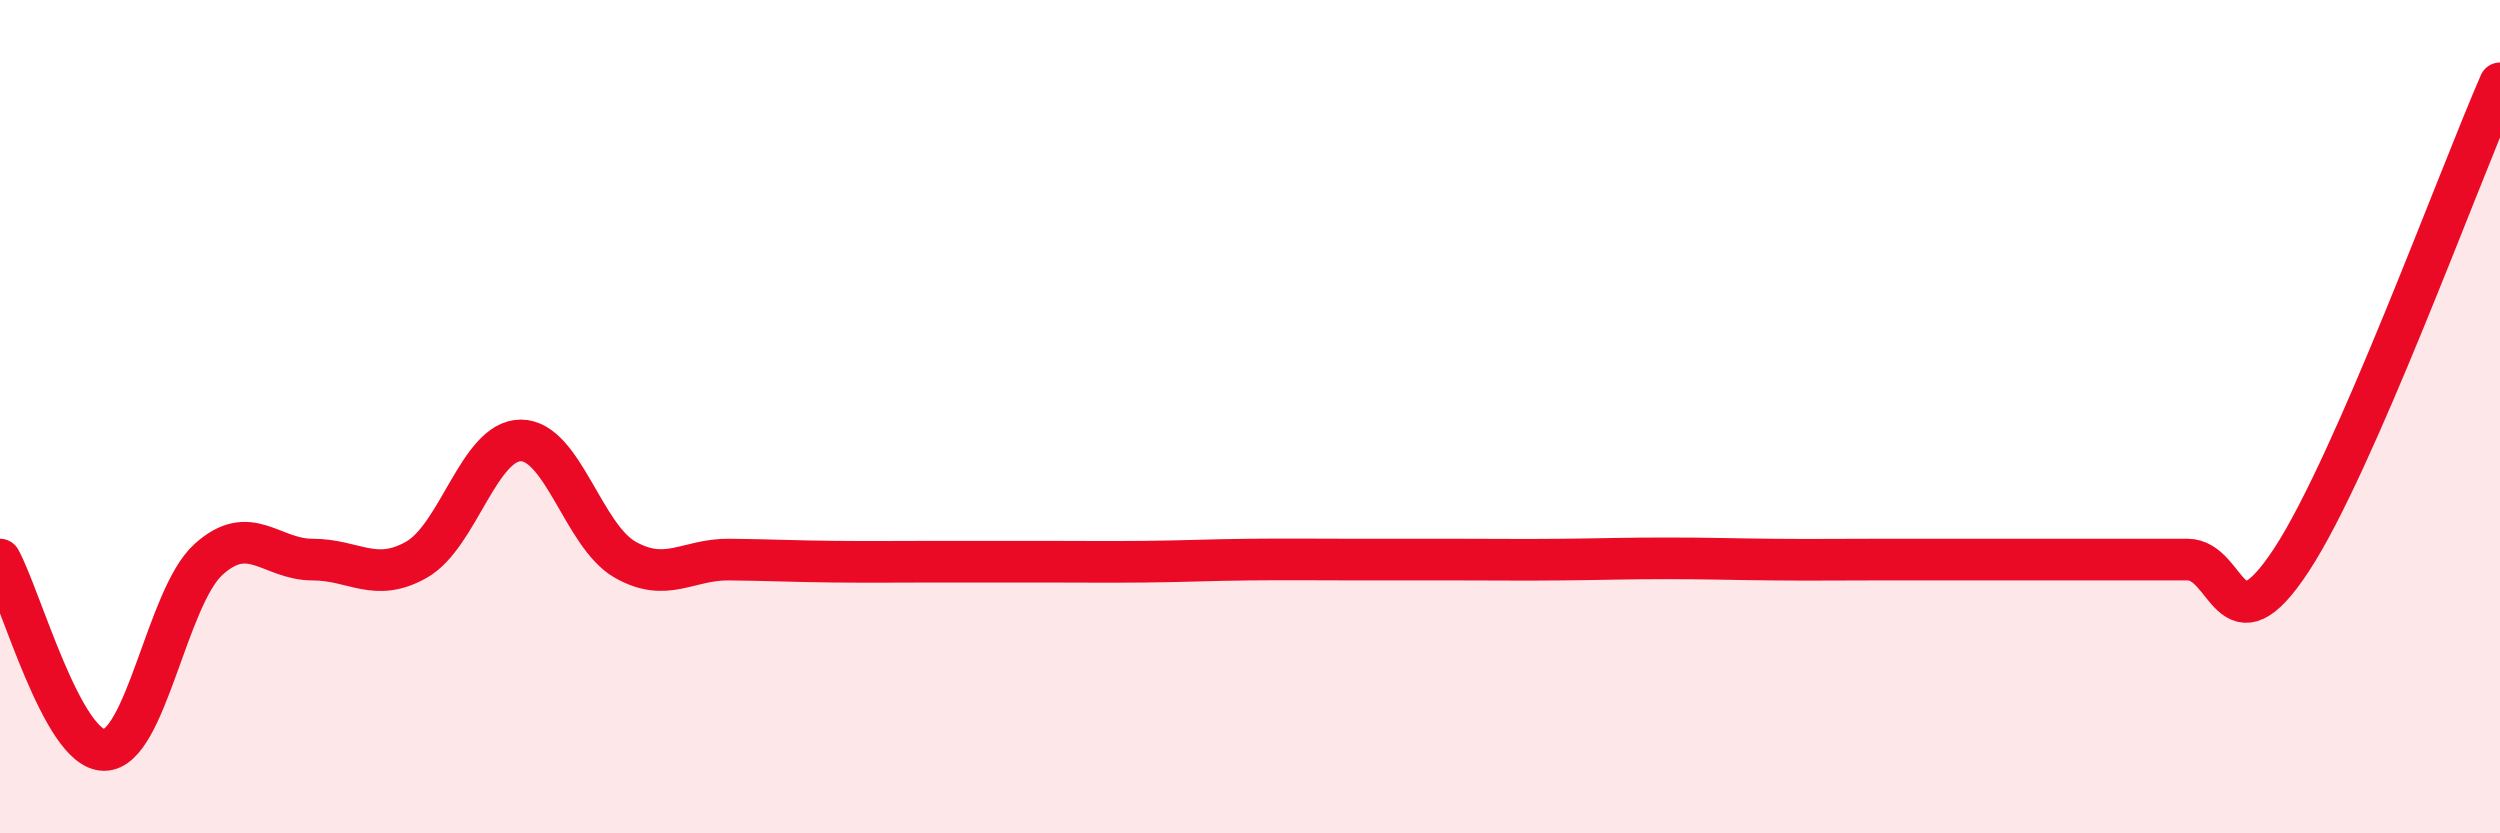
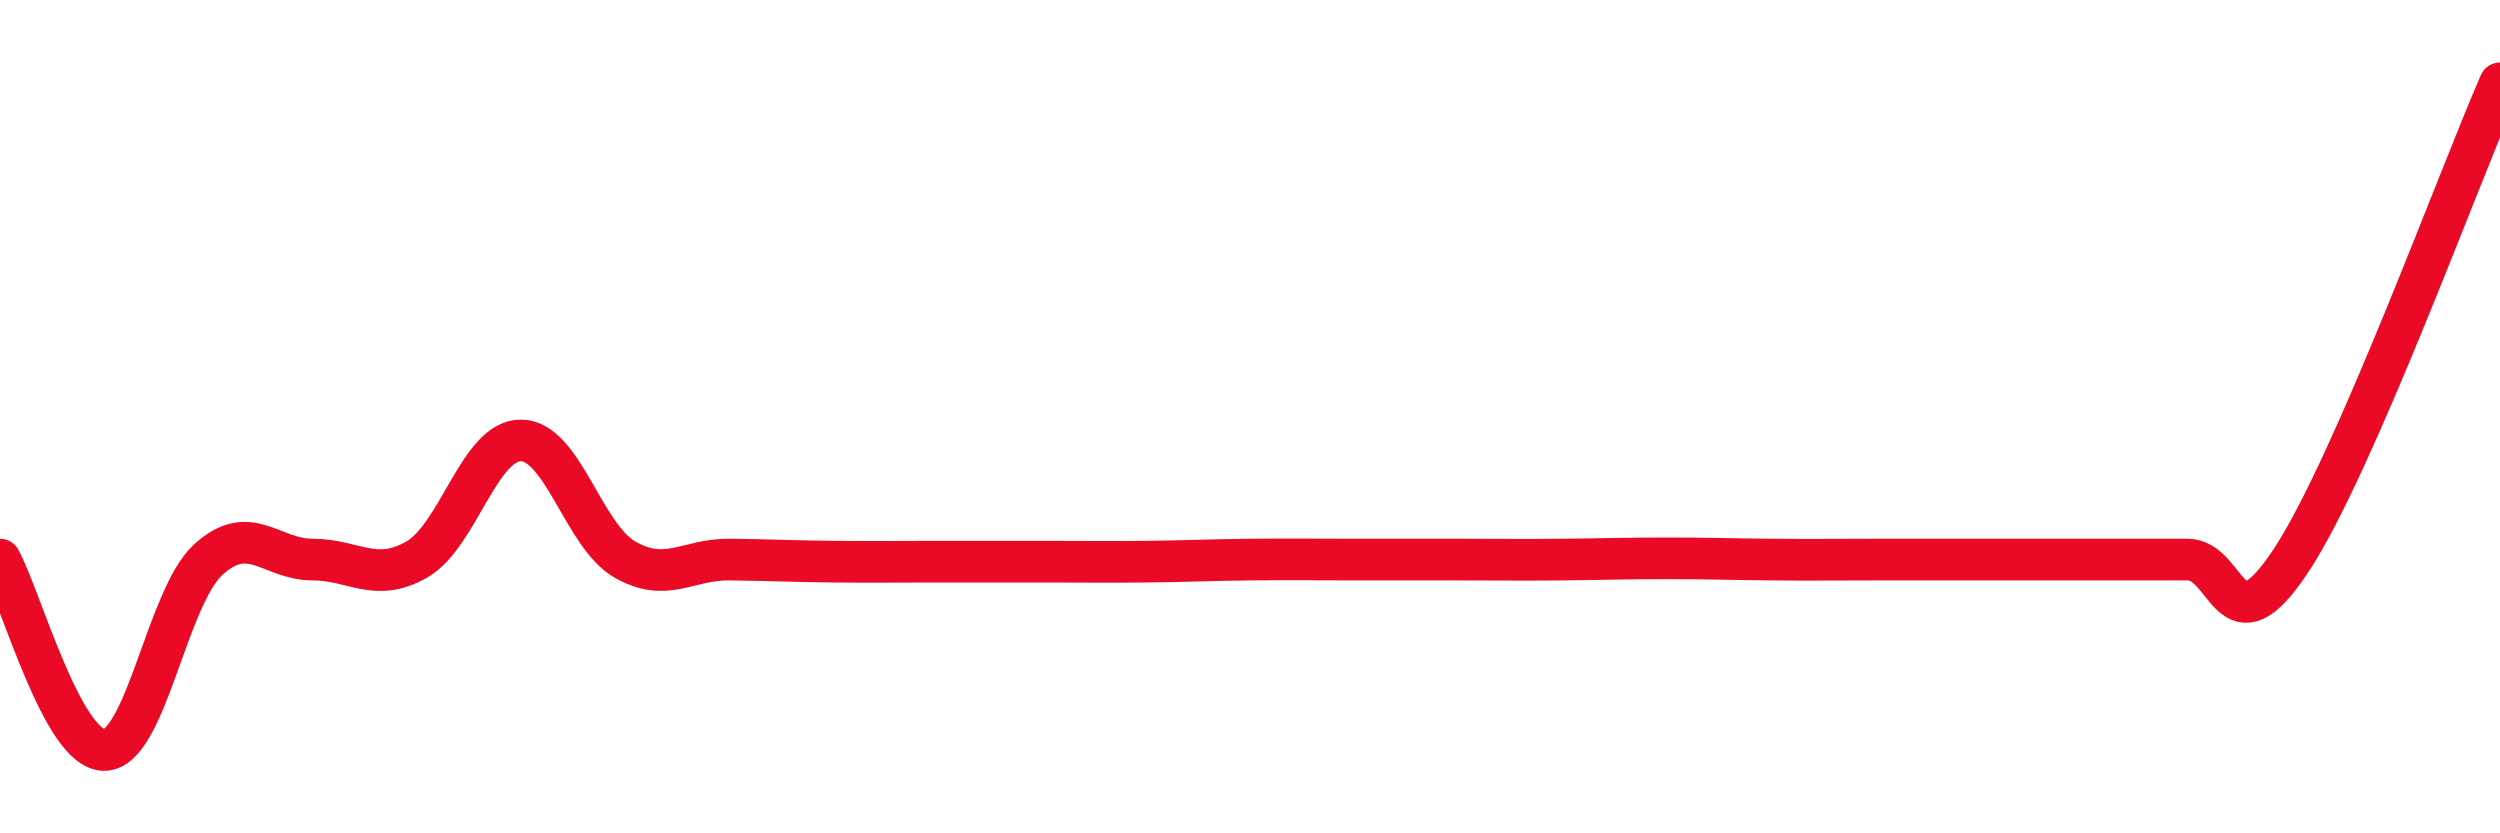
<svg xmlns="http://www.w3.org/2000/svg" width="60" height="20" viewBox="0 0 60 20">
-   <path d="M 0,13.43 C 0.5,14.34 1.5,18 2.5,18 C 3.5,18 4,14.34 5,13.43 C 6,12.52 6.5,13.43 7.5,13.43 C 8.5,13.43 9,14 10,13.43 C 11,12.86 11.5,10.57 12.5,10.57 C 13.5,10.57 14,12.86 15,13.43 C 16,14 16.5,13.42 17.5,13.43 C 18.5,13.44 19,13.47 20,13.48 C 21,13.49 21.5,13.48 22.5,13.48 C 23.5,13.48 24,13.48 25,13.48 C 26,13.48 26.5,13.49 27.5,13.48 C 28.5,13.47 29,13.44 30,13.43 C 31,13.42 31.5,13.43 32.5,13.43 C 33.5,13.43 34,13.43 35,13.43 C 36,13.43 36.5,13.44 37.5,13.43 C 38.5,13.42 39,13.4 40,13.4 C 41,13.4 41.5,13.42 42.5,13.43 C 43.5,13.44 44,13.43 45,13.43 C 46,13.43 46.5,13.43 47.5,13.43 C 48.5,13.43 49,13.43 50,13.43 C 51,13.43 51.5,13.43 52.5,13.43 C 53.5,13.43 53.5,15.72 55,13.43 C 56.5,11.14 59,4.29 60,2L60 20L0 20Z" fill="#EB0A25" opacity="0.1" stroke-linecap="round" stroke-linejoin="round" />
  <path d="M 0,13.43 C 0.5,14.34 1.5,18 2.5,18 C 3.5,18 4,14.34 5,13.43 C 6,12.52 6.5,13.43 7.5,13.43 C 8.5,13.43 9,14 10,13.43 C 11,12.86 11.5,10.57 12.5,10.57 C 13.5,10.57 14,12.86 15,13.43 C 16,14 16.5,13.42 17.5,13.43 C 18.5,13.44 19,13.47 20,13.48 C 21,13.49 21.5,13.48 22.5,13.48 C 23.5,13.48 24,13.48 25,13.48 C 26,13.48 26.5,13.49 27.5,13.48 C 28.5,13.47 29,13.44 30,13.43 C 31,13.42 31.5,13.43 32.5,13.43 C 33.5,13.43 34,13.43 35,13.43 C 36,13.43 36.5,13.44 37.5,13.43 C 38.5,13.42 39,13.4 40,13.4 C 41,13.4 41.5,13.42 42.5,13.43 C 43.5,13.44 44,13.43 45,13.43 C 46,13.43 46.5,13.43 47.5,13.43 C 48.5,13.43 49,13.43 50,13.43 C 51,13.43 51.5,13.43 52.5,13.43 C 53.5,13.43 53.5,15.72 55,13.43 C 56.5,11.14 59,4.29 60,2" stroke="#EB0A25" stroke-width="1" fill="none" stroke-linecap="round" stroke-linejoin="round" />
</svg>